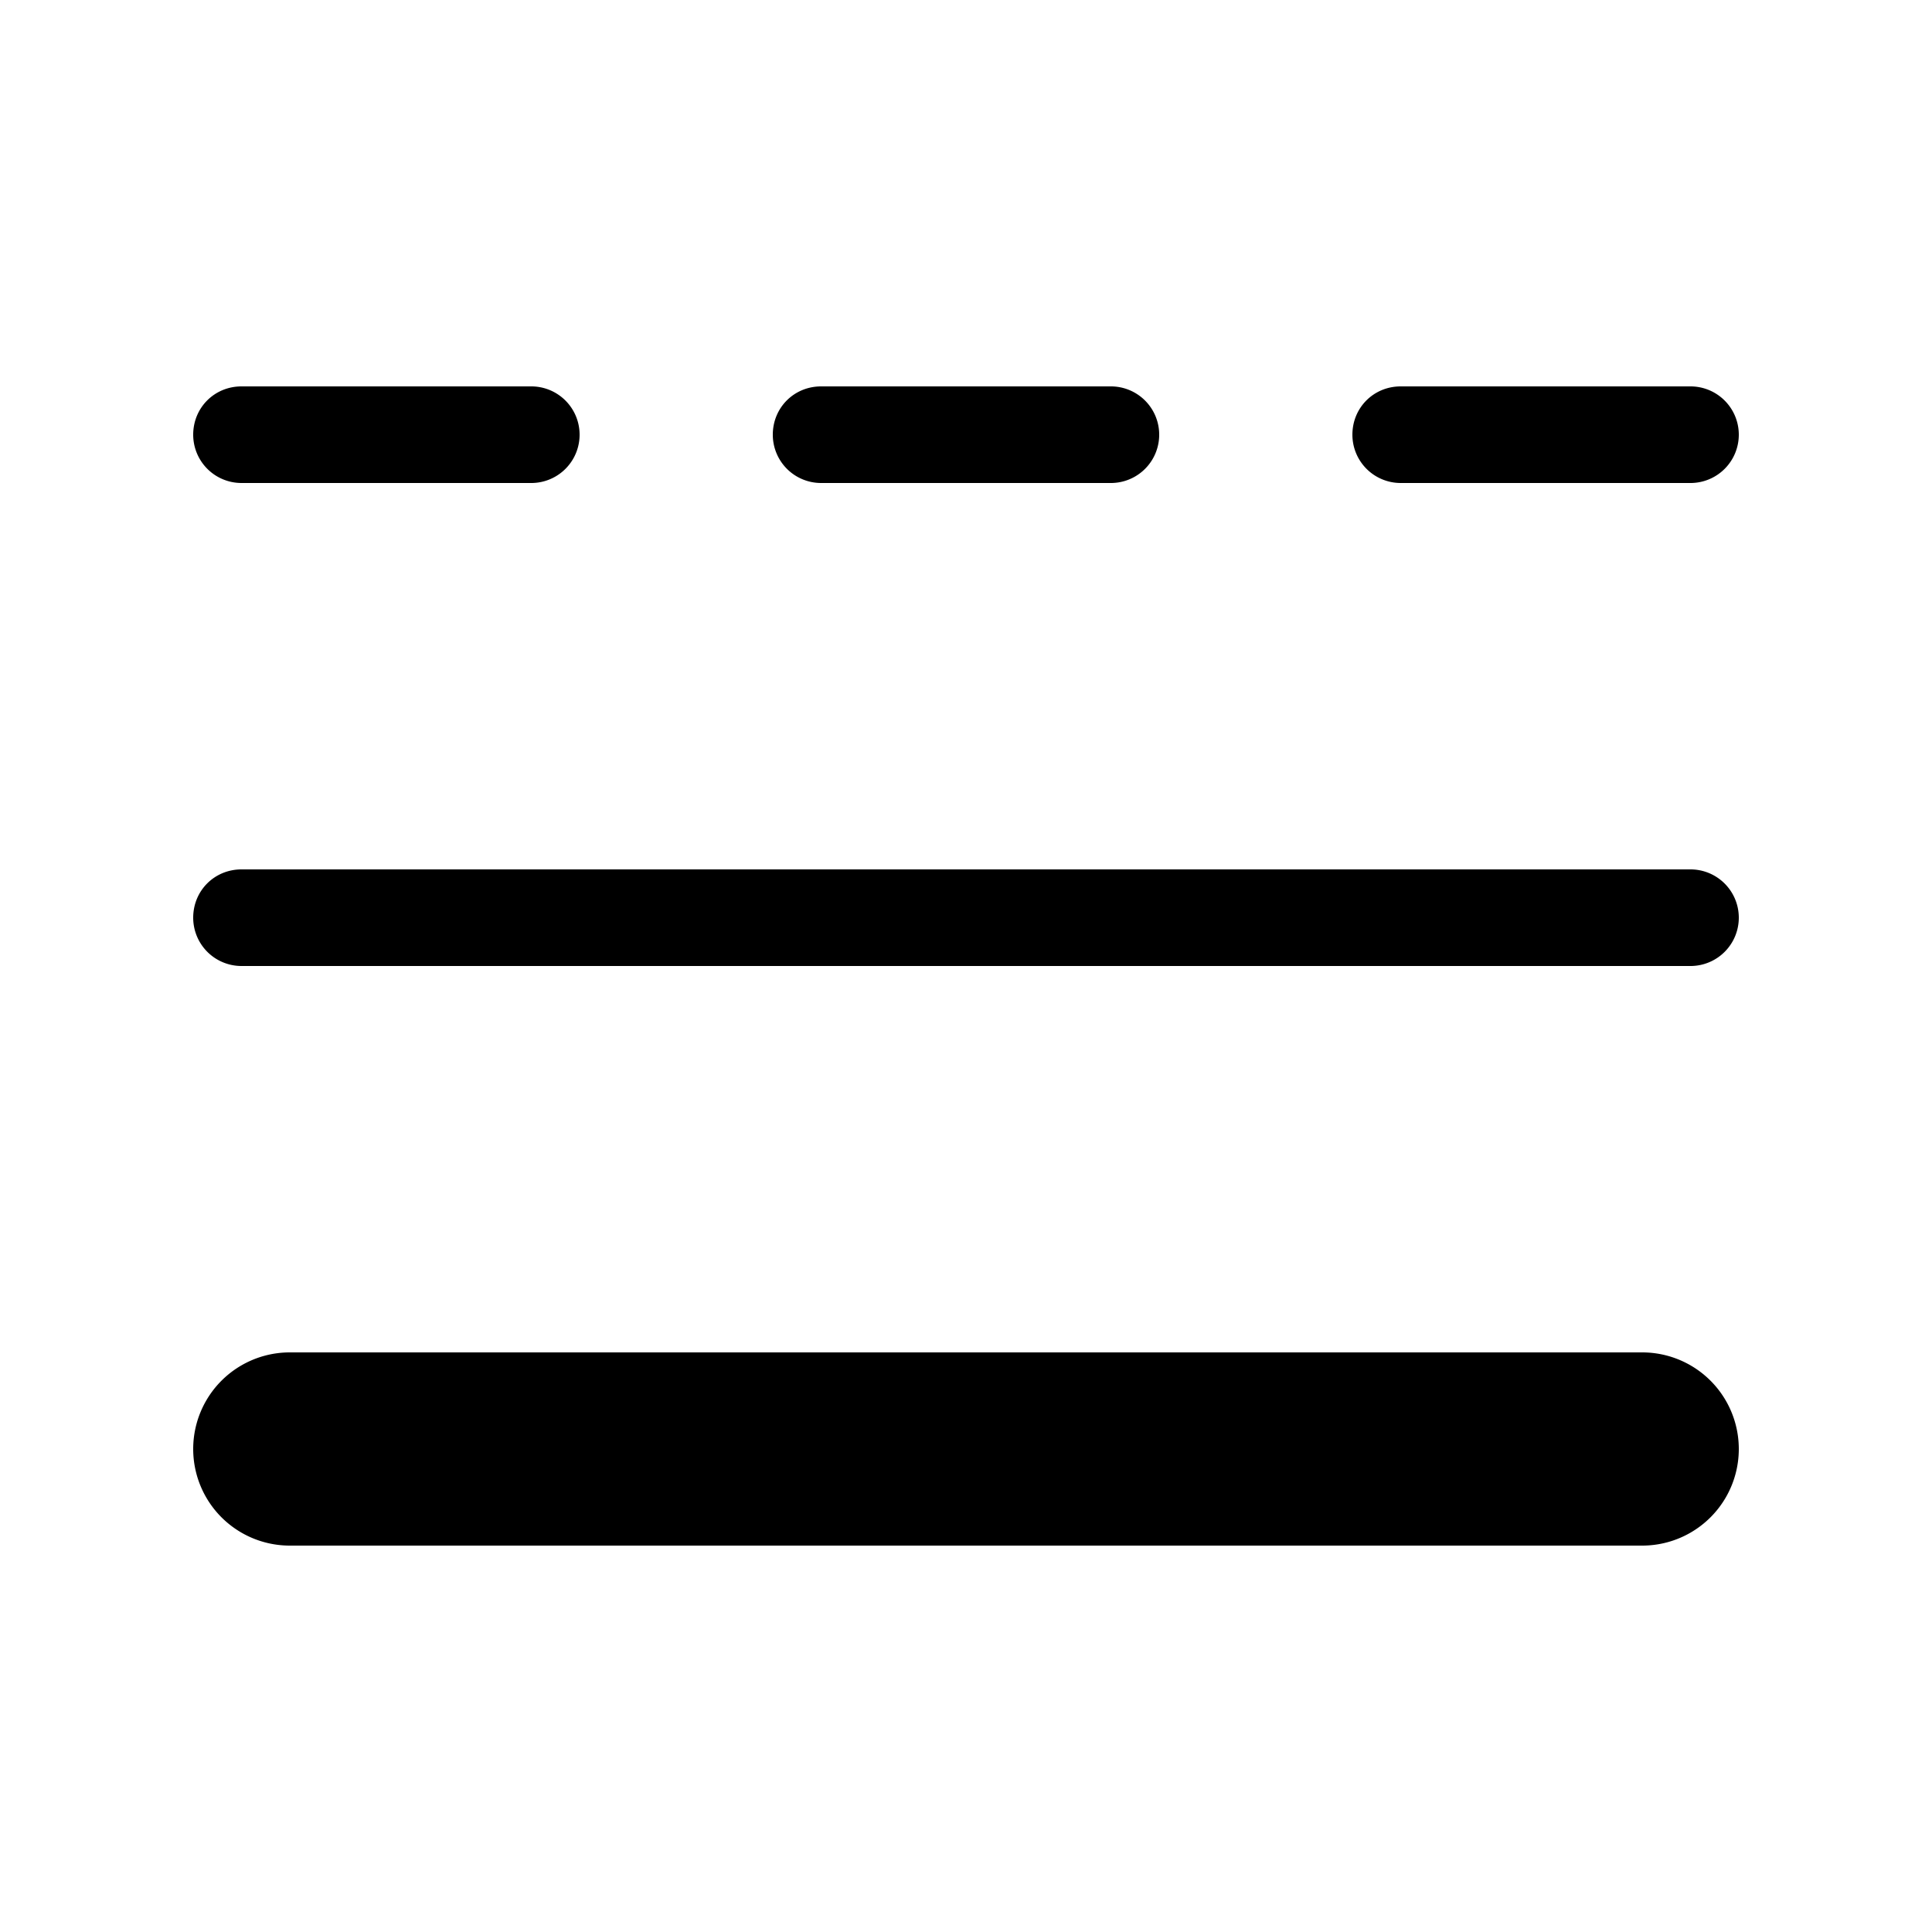
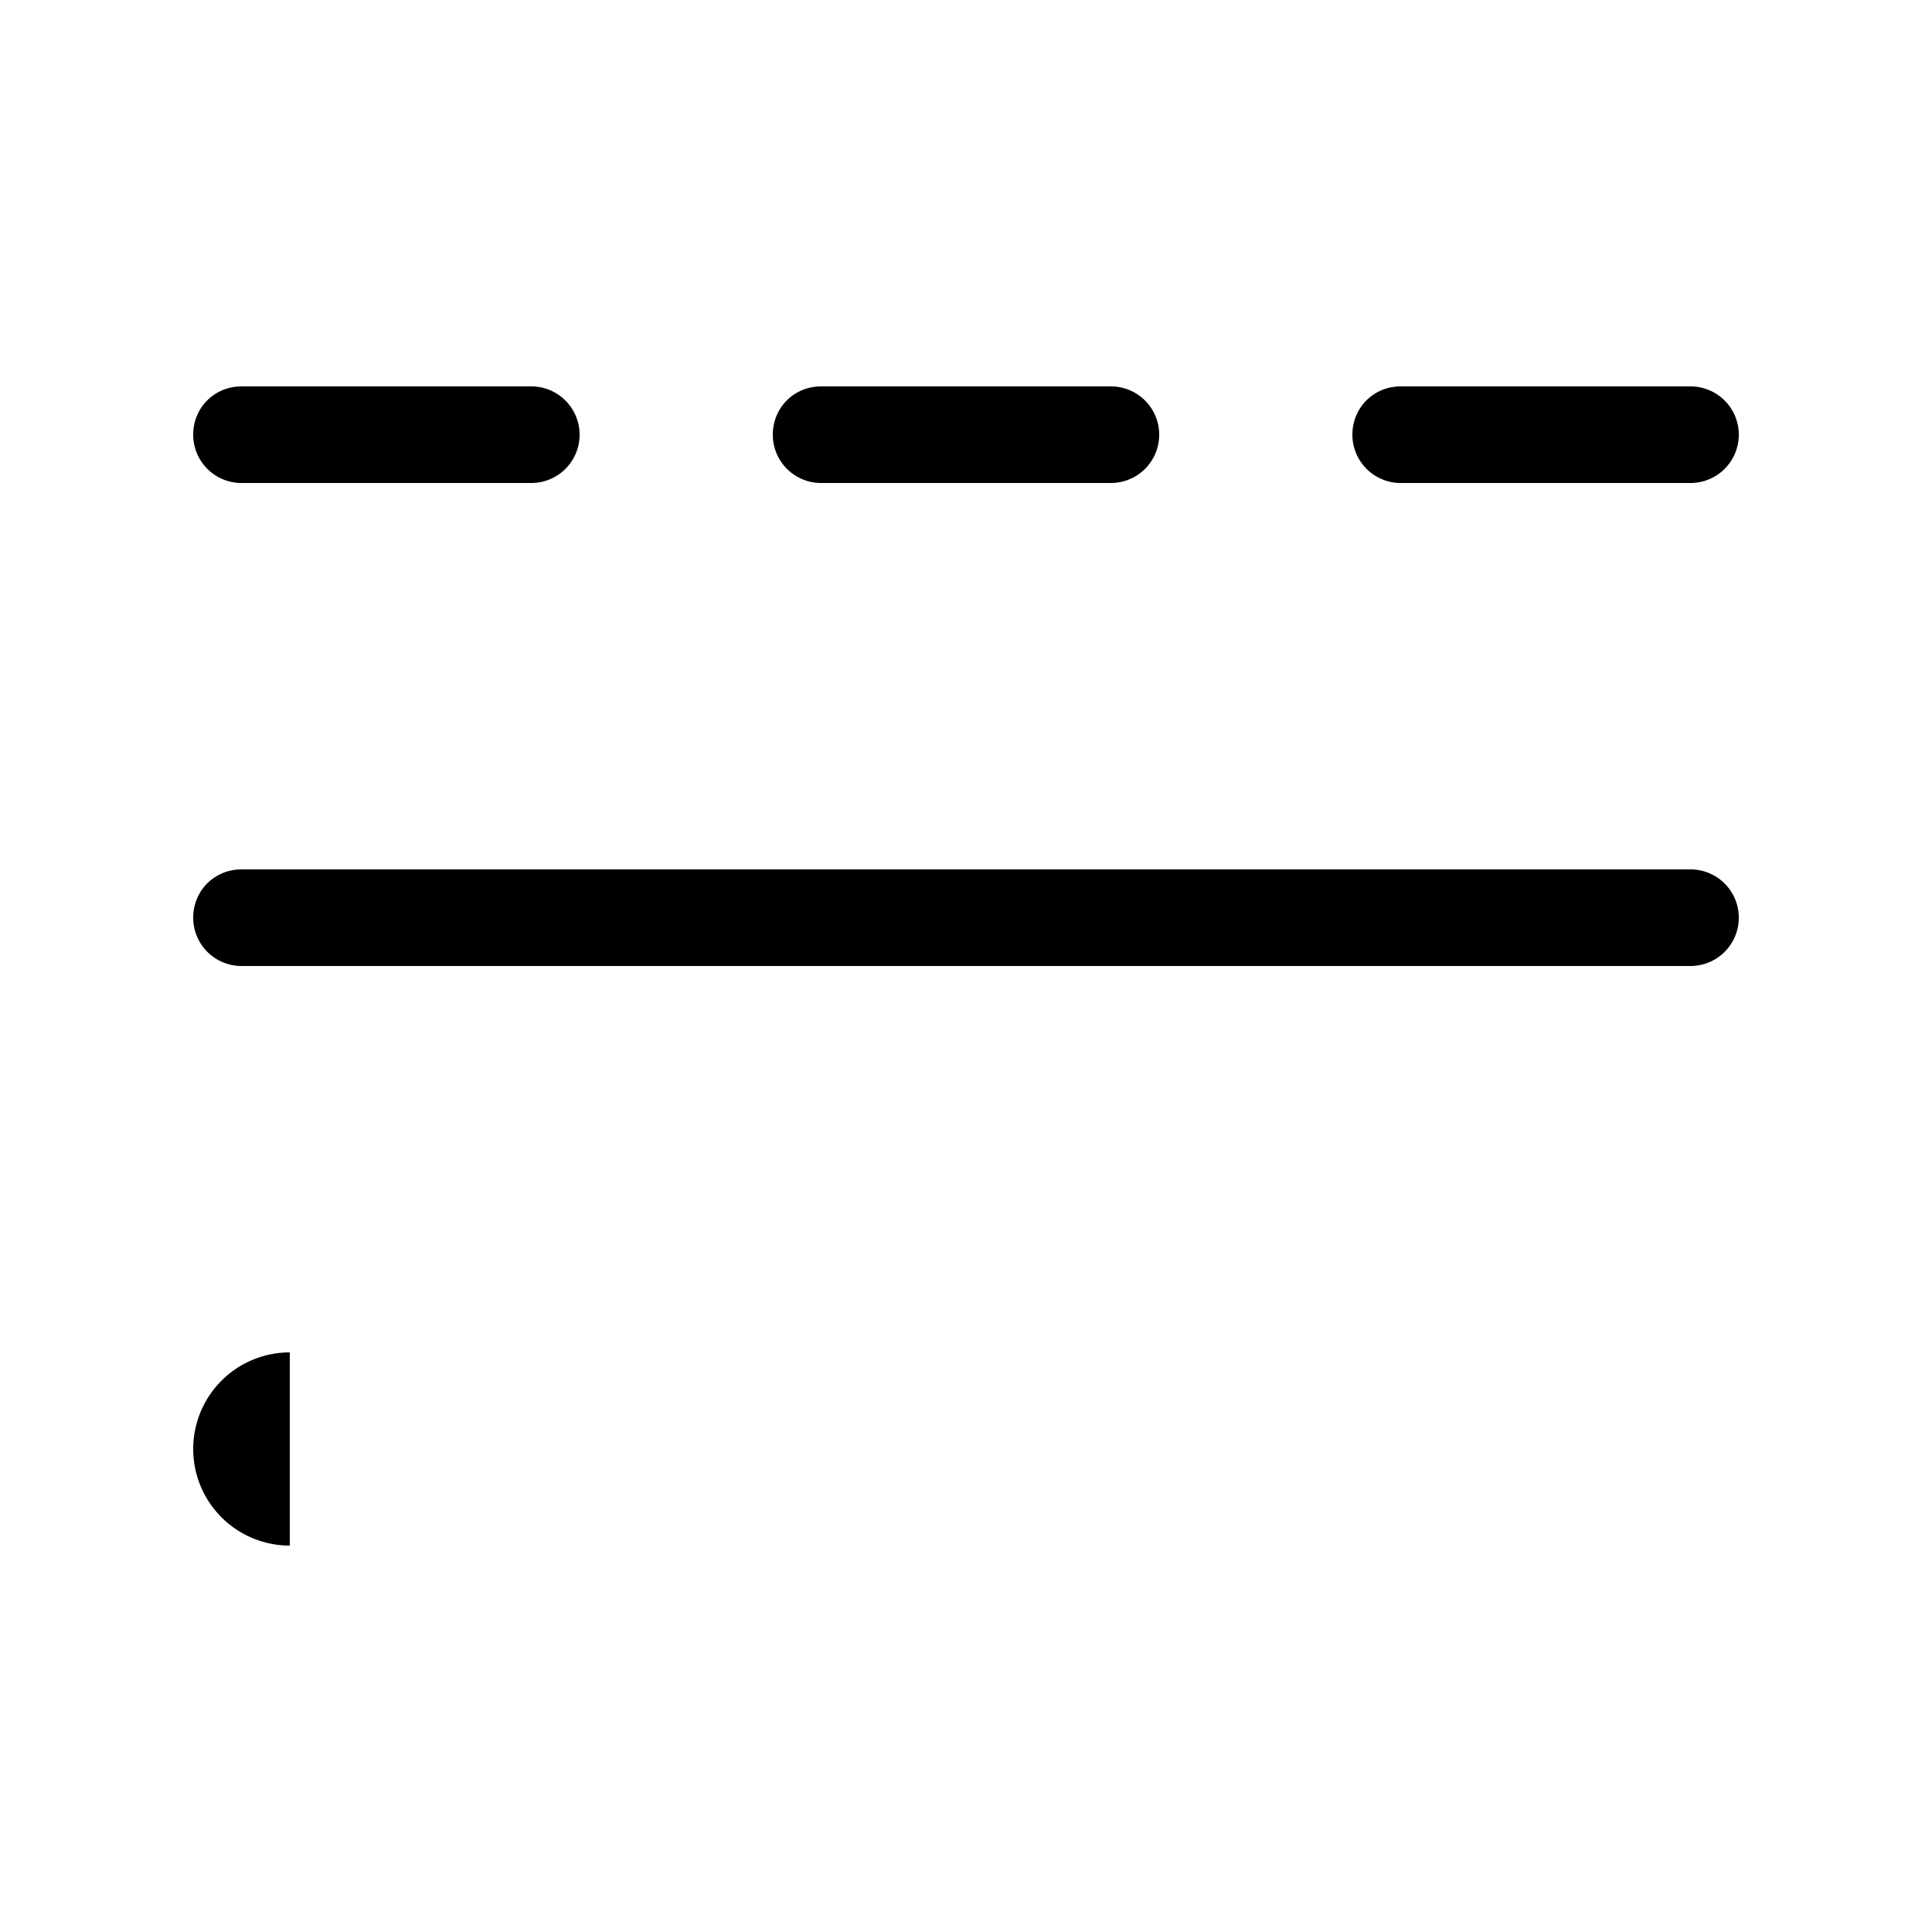
<svg xmlns="http://www.w3.org/2000/svg" width="20" height="20" viewBox="0 0 20 20">
-   <path d="M2 4.5c0-.28.22-.5.5-.5h3a.5.5 0 0 1 0 1h-3a.5.5 0 0 1-.5-.5Zm6 0c0-.28.22-.5.5-.5h3a.5.5 0 0 1 0 1h-3a.5.5 0 0 1-.5-.5Zm6 0c0-.28.22-.5.5-.5h3a.5.5 0 0 1 0 1h-3a.5.5 0 0 1-.5-.5Zm-12 5c0-.28.22-.5.5-.5h15a.5.5 0 0 1 0 1h-15a.5.5 0 0 1-.5-.5ZM3 14a1 1 0 1 0 0 2h14a1 1 0 1 0 0-2H3Z" />
+   <path d="M2 4.5c0-.28.22-.5.5-.5h3a.5.5 0 0 1 0 1h-3a.5.5 0 0 1-.5-.5Zm6 0c0-.28.22-.5.5-.5h3a.5.5 0 0 1 0 1h-3a.5.5 0 0 1-.5-.5Zm6 0c0-.28.22-.5.5-.5h3a.5.5 0 0 1 0 1h-3a.5.5 0 0 1-.5-.5Zm-12 5c0-.28.22-.5.5-.5h15a.5.5 0 0 1 0 1h-15a.5.5 0 0 1-.5-.5ZM3 14a1 1 0 1 0 0 2h14H3Z" />
</svg>